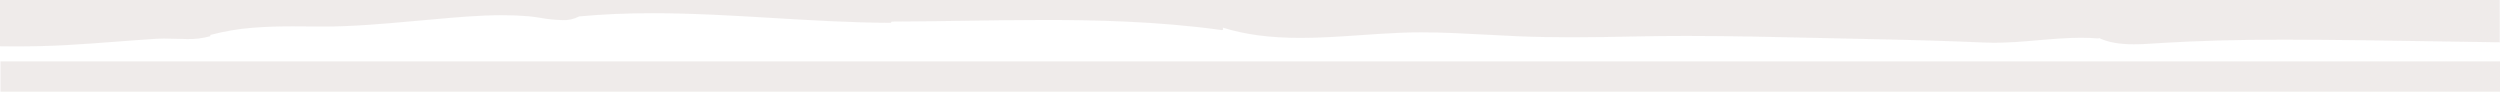
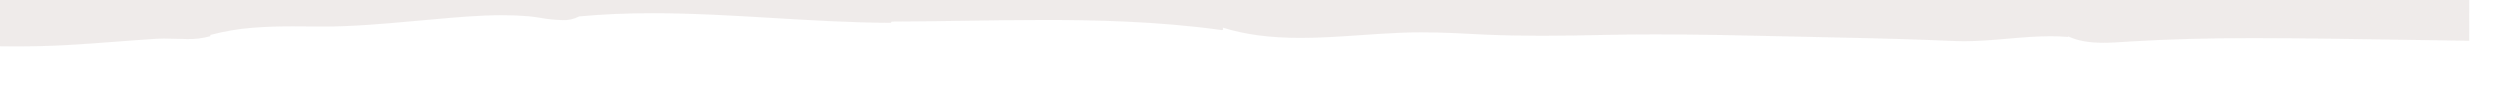
<svg xmlns="http://www.w3.org/2000/svg" x="0px" y="0px" viewBox="0 0 1140.221 41.814" style="enable-background:new 0 0 1140.221 41.814;" xml:space="preserve">
  <style type="text/css">	.st0{fill:#00AEEF;}	.st1{opacity:0.304;fill:#E0D9D6;enable-background:new    ;}	.st2{fill:#F8F5F0;}	.st3{fill:#FFFFFF;}	.st4{opacity:0.3;fill:#E0D9D6;}	.st5{fill:#20B050;}	.st6{opacity:0.5;}	.st7{fill:#E0D9D6;}	.st8{opacity:0.27;}	.st9{opacity:0.5;fill:#E0D9D6;}	.st10{opacity:0.27;fill:#E0D9D6;}	.st11{opacity:0.5;fill:#E0D9D6;enable-background:new    ;}	.st12{fill:#FFC21C;}	.st13{clip-path:url(#SVGID_00000052797894804022259240000005714145145300134577_);}	.st14{opacity:0.243;}	.st15{clip-path:url(#SVGID_00000181063975302800495780000017227908263194207900_);}	.st16{opacity:0.601;}	.st17{opacity:0.427;}	.st18{clip-path:url(#SVGID_00000128449668884827034210000011547034907099584442_);}	.st19{fill:url(#SVGID_00000147928120871024771860000001452643448815847330_);}	.st20{fill:url(#SVGID_00000142158709919986272980000013946383785941195181_);}	.st21{fill:url(#SVGID_00000141442328132737357930000001362035692362017166_);}	.st22{fill:url(#Rectangle_60_00000099635367819922293840000017165302879594335651_);}	.st23{opacity:0.53;}	.st24{opacity:0.24;}	.st25{fill:#6CE0D5;}	.st26{fill:url(#Rectangle_60_00000146457244873248306310000001120063628835558037_);}	.st27{opacity:0.2;fill:#FFFFFF;}	.st28{opacity:0.27;fill:#FFFFFF;}	.st29{opacity:0.2;}	.st30{fill:#F67821;}	.st31{fill:none;stroke:#20B050;stroke-miterlimit:10;}	.st32{fill:none;}	.st33{fill:#22384C;}	.st34{fill-rule:evenodd;clip-rule:evenodd;fill:#20B050;}</style>
  <g id="background">
-     <rect id="Rectangle_1680" x="0.221" y="28" class="st11" width="1140" height="13.814" />
-     <path class="st11" d="M0,0v21.113c2.193,0.024,4.392,0.059,6.572,0.059c8.279,0,15.751-0.183,22.843-0.56  c7.981-0.422,16.078-1.033,23.909-1.633h0.015c5.929-0.452,12.06-0.918,18.146-1.3  c1.021-0.064,2.123-0.095,3.367-0.095c1.686,0,3.438,0.057,5.132,0.113h0.033  c1.71,0.056,3.478,0.114,5.221,0.114c3.514,0.108,7.025-0.31,10.415-1.24  c0.282-0.088,0.282-0.288,0.282-0.488v-0.141c6.145-1.639,12.425-2.721,18.764-3.232  c6.936-0.612,13.858-0.69,19.114-0.69c2.958,0,5.964,0.028,8.864,0.056l3.037,0.028  c0.611,0.008,1.237,0.008,1.861,0.008c13.236-0.001,26.613-1.196,39.55-2.353  c1.753-0.155,3.741-0.333,5.653-0.5c1.773-0.158,3.644-0.323,5.144-0.458  c10.197-0.918,20.741-1.866,31.116-1.866c4.257,0,8.163,0.155,11.942,0.474  c1.557,0.131,3.375,0.41,5.3,0.71h0.005c3.351,0.602,6.743,0.955,10.146,1.055  c2.673,0.145,5.336-0.436,7.706-1.682c10.399-0.985,21.359-1.464,33.506-1.464  c18.354,0,37.014,1.115,55.06,2.193h0.009c17.46,1.043,35.52,2.122,53.297,2.19h0.006  c0.368,0,0.497-0.248,0.623-0.488l0.04-0.076c10.907-0.036,21.979-0.202,32.679-0.363  c12.154-0.182,24.722-0.371,37.078-0.371c22.133,0,51.306,0.522,80.688,4.592  c0.058,0.009,0.116,0.013,0.174,0.013c0.207,0.02,0.406-0.079,0.515-0.256  c0.113-0.284,0.069-0.607-0.115-0.851c10.266,3.194,21.532,4.681,35.454,4.681  c9.237,0,18.671-0.653,27.795-1.285h0.012c6.103-0.422,12.414-0.859,18.557-1.091  c2.847-0.107,5.738-0.159,8.847-0.159c9.858,0,19.897,0.545,29.606,1.071h0.077  c4.569,0.25,9.294,0.506,13.924,0.7c7.761,0.326,15.987,0.485,25.146,0.485  c9.872,0,19.726-0.187,28.063-0.37c7.625-0.167,15.476-0.248,24-0.248c20.22,0,40.786,0.474,60.674,0.932  h0.088c7.248,0.167,14.742,0.34,22.107,0.487c21.304,0.425,37.665,0.916,53.05,1.592  c1.468,0.067,3.002,0.1,4.568,0.1c6.619,0,13.293-0.578,19.746-1.136h0.006  c6.449-0.559,13.117-1.137,19.678-1.137c2.814,0,5.406,0.102,7.924,0.313h0.017  c0.083,0,0.115-0.052,0.149-0.107c0.022-0.048,0.061-0.086,0.109-0.108  c4.224,1.968,9.295,2.884,15.958,2.884c3.386,0,6.789-0.226,10.08-0.445  c0.97-0.065,2.069-0.138,3.107-0.2c16.769-0.993,34.609-1.476,54.539-1.476h1.3  c22.991,0.029,46.366,0.406,68.972,0.77c9.472,0.152,19.158,0.306,28.855,0.437V0H0z" />
+     <path class="st11" d="M0,0v21.113c2.193,0.024,4.392,0.059,6.572,0.059c8.279,0,15.751-0.183,22.843-0.56  c7.981-0.422,16.078-1.033,23.909-1.633h0.015c5.929-0.452,12.06-0.918,18.146-1.3  c1.021-0.064,2.123-0.095,3.367-0.095c1.686,0,3.438,0.057,5.132,0.113h0.033  c1.71,0.056,3.478,0.114,5.221,0.114c3.514,0.108,7.025-0.31,10.415-1.24  c0.282-0.088,0.282-0.288,0.282-0.488v-0.141c6.145-1.639,12.425-2.721,18.764-3.232  c6.936-0.612,13.858-0.69,19.114-0.69c2.958,0,5.964,0.028,8.864,0.056l3.037,0.028  c0.611,0.008,1.237,0.008,1.861,0.008c13.236-0.001,26.613-1.196,39.55-2.353  c1.753-0.155,3.741-0.333,5.653-0.5c1.773-0.158,3.644-0.323,5.144-0.458  c10.197-0.918,20.741-1.866,31.116-1.866c4.257,0,8.163,0.155,11.942,0.474  c1.557,0.131,3.375,0.41,5.3,0.71h0.005c3.351,0.602,6.743,0.955,10.146,1.055  c2.673,0.145,5.336-0.436,7.706-1.682c10.399-0.985,21.359-1.464,33.506-1.464  c18.354,0,37.014,1.115,55.06,2.193h0.009c17.46,1.043,35.52,2.122,53.297,2.19h0.006  c0.368,0,0.497-0.248,0.623-0.488l0.04-0.076c10.907-0.036,21.979-0.202,32.679-0.363  c12.154-0.182,24.722-0.371,37.078-0.371c22.133,0,51.306,0.522,80.688,4.592  c0.058,0.009,0.116,0.013,0.174,0.013c0.207,0.02,0.406-0.079,0.515-0.256  c0.113-0.284,0.069-0.607-0.115-0.851c10.266,3.194,21.532,4.681,35.454,4.681  c9.237,0,18.671-0.653,27.795-1.285h0.012c6.103-0.422,12.414-0.859,18.557-1.091  c2.847-0.107,5.738-0.159,8.847-0.159c9.858,0,19.897,0.545,29.606,1.071h0.077  c7.761,0.326,15.987,0.485,25.146,0.485  c9.872,0,19.726-0.187,28.063-0.37c7.625-0.167,15.476-0.248,24-0.248c20.22,0,40.786,0.474,60.674,0.932  h0.088c7.248,0.167,14.742,0.34,22.107,0.487c21.304,0.425,37.665,0.916,53.05,1.592  c1.468,0.067,3.002,0.1,4.568,0.1c6.619,0,13.293-0.578,19.746-1.136h0.006  c6.449-0.559,13.117-1.137,19.678-1.137c2.814,0,5.406,0.102,7.924,0.313h0.017  c0.083,0,0.115-0.052,0.149-0.107c0.022-0.048,0.061-0.086,0.109-0.108  c4.224,1.968,9.295,2.884,15.958,2.884c3.386,0,6.789-0.226,10.08-0.445  c0.97-0.065,2.069-0.138,3.107-0.2c16.769-0.993,34.609-1.476,54.539-1.476h1.3  c22.991,0.029,46.366,0.406,68.972,0.77c9.472,0.152,19.158,0.306,28.855,0.437V0H0z" />
  </g>
  <g id="patterns" />
  <g id="type_x5F_icons" />
</svg>